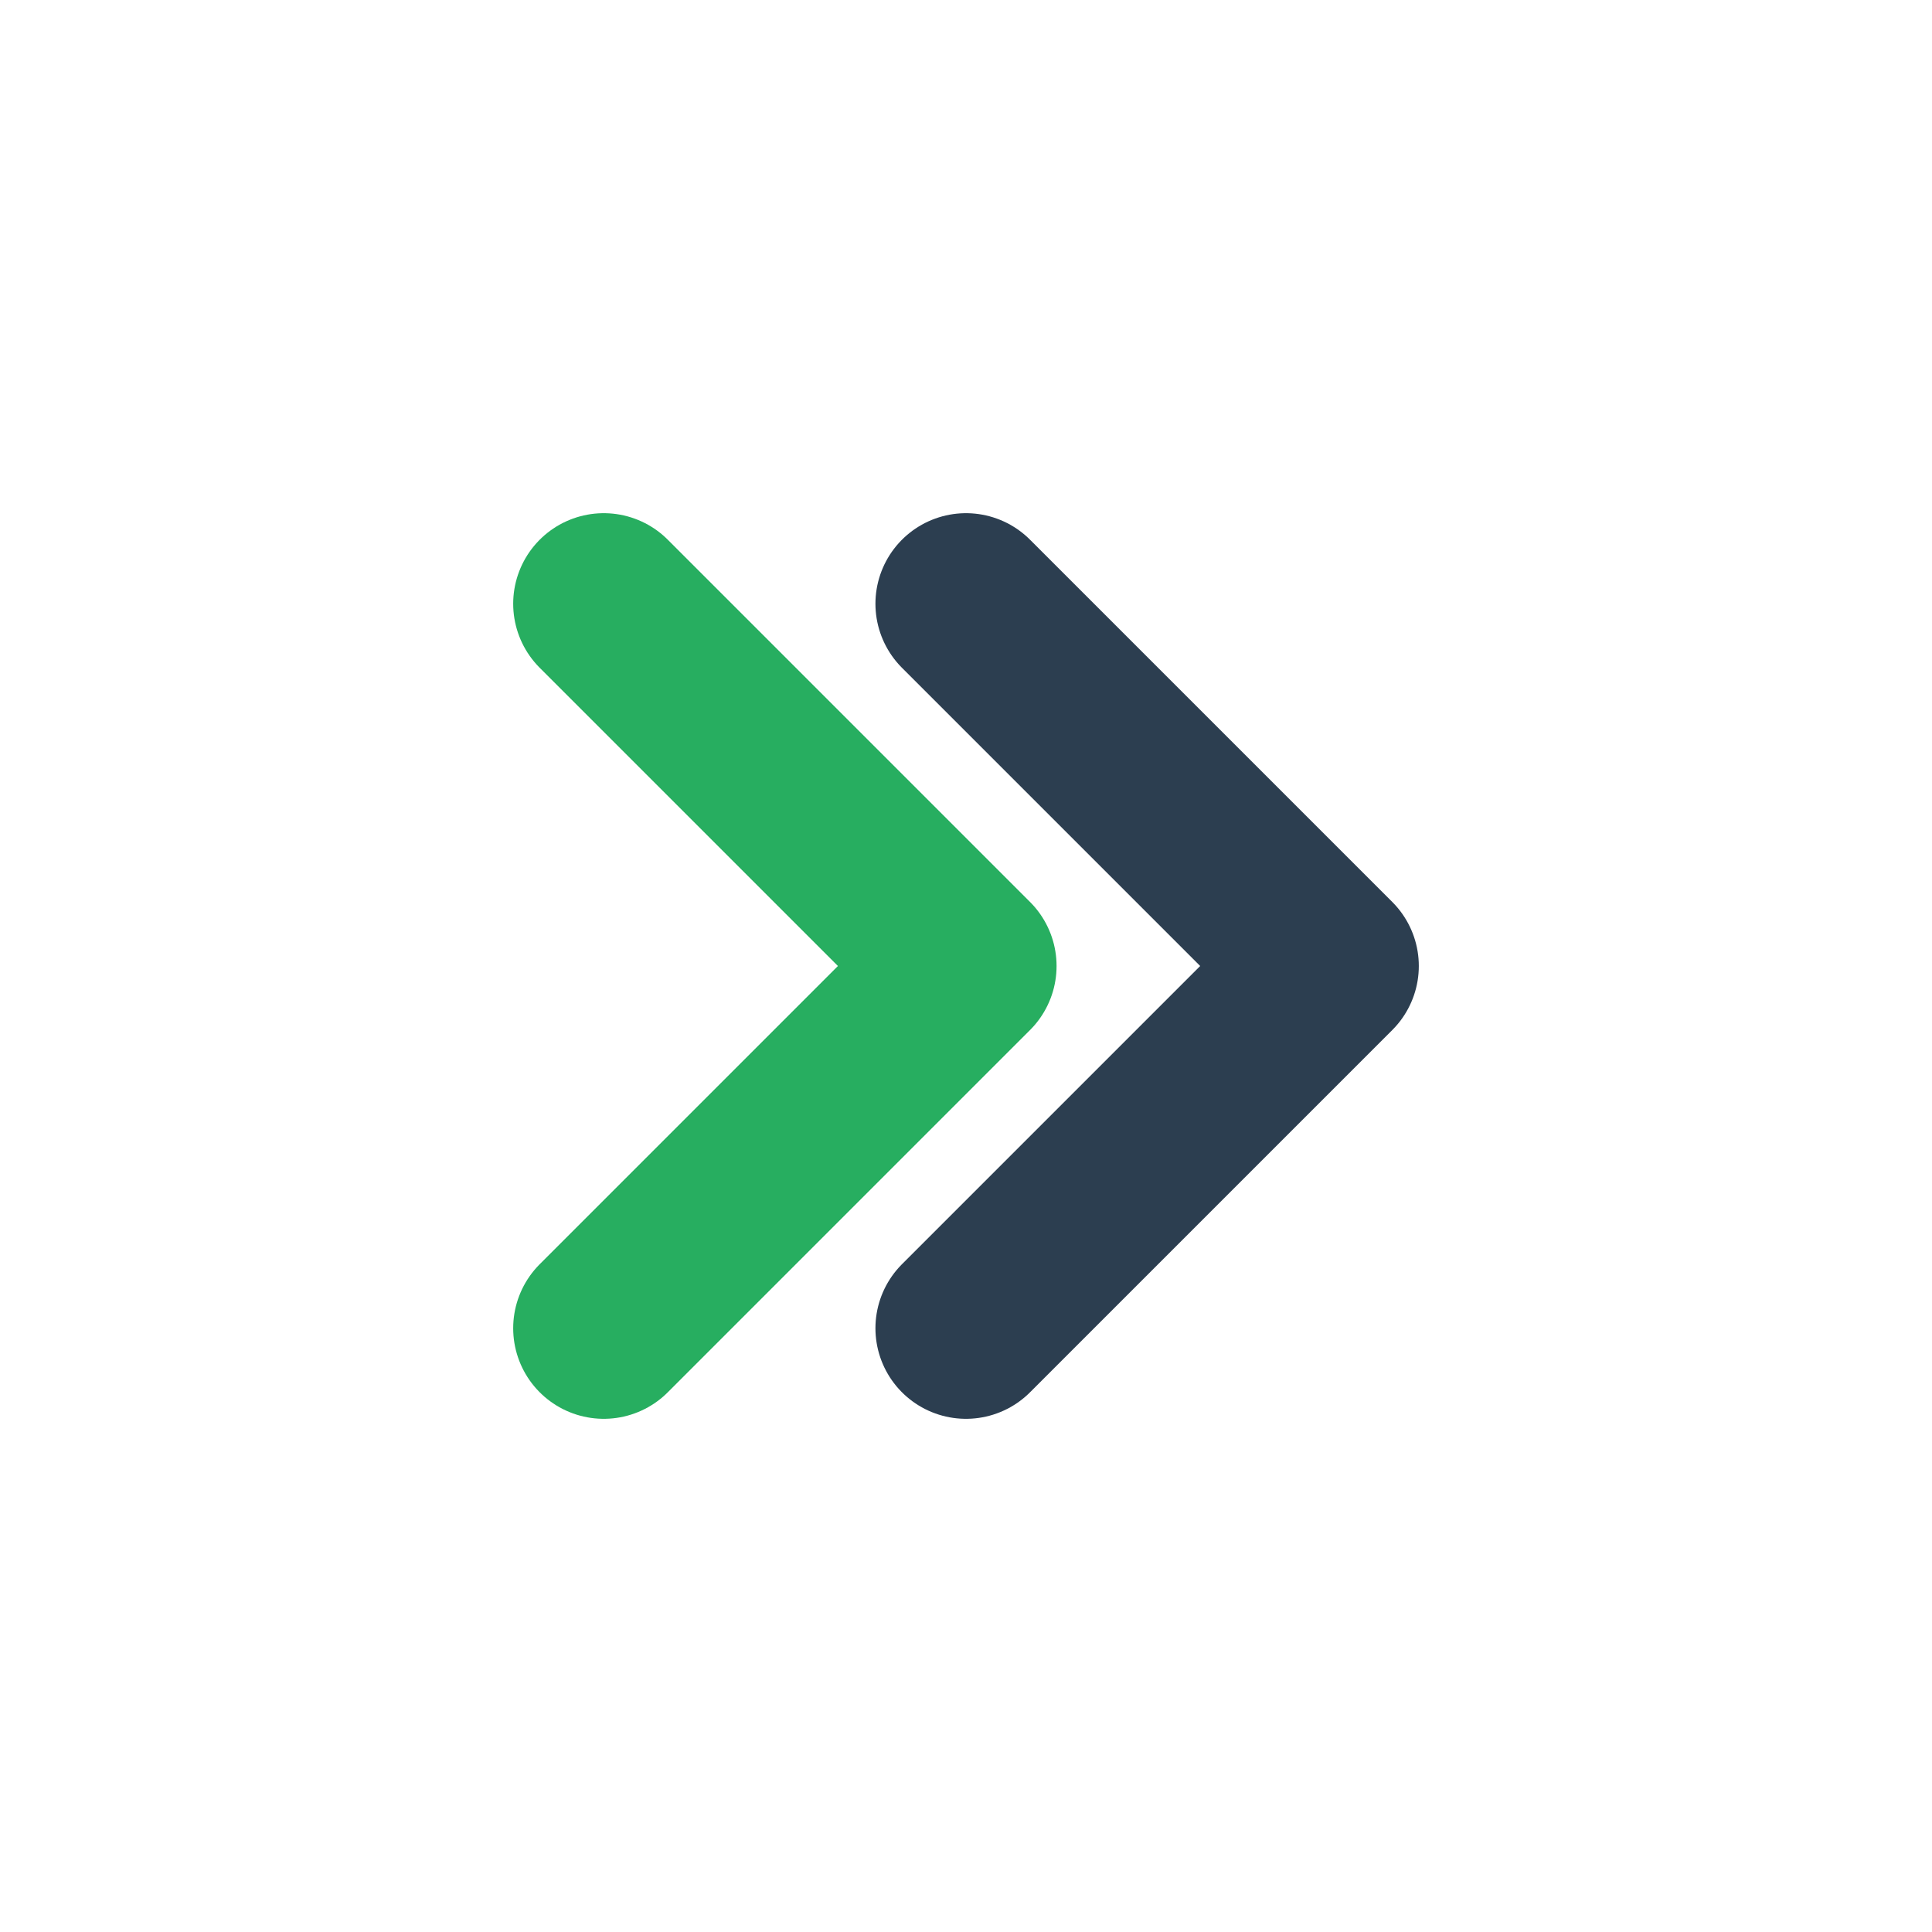
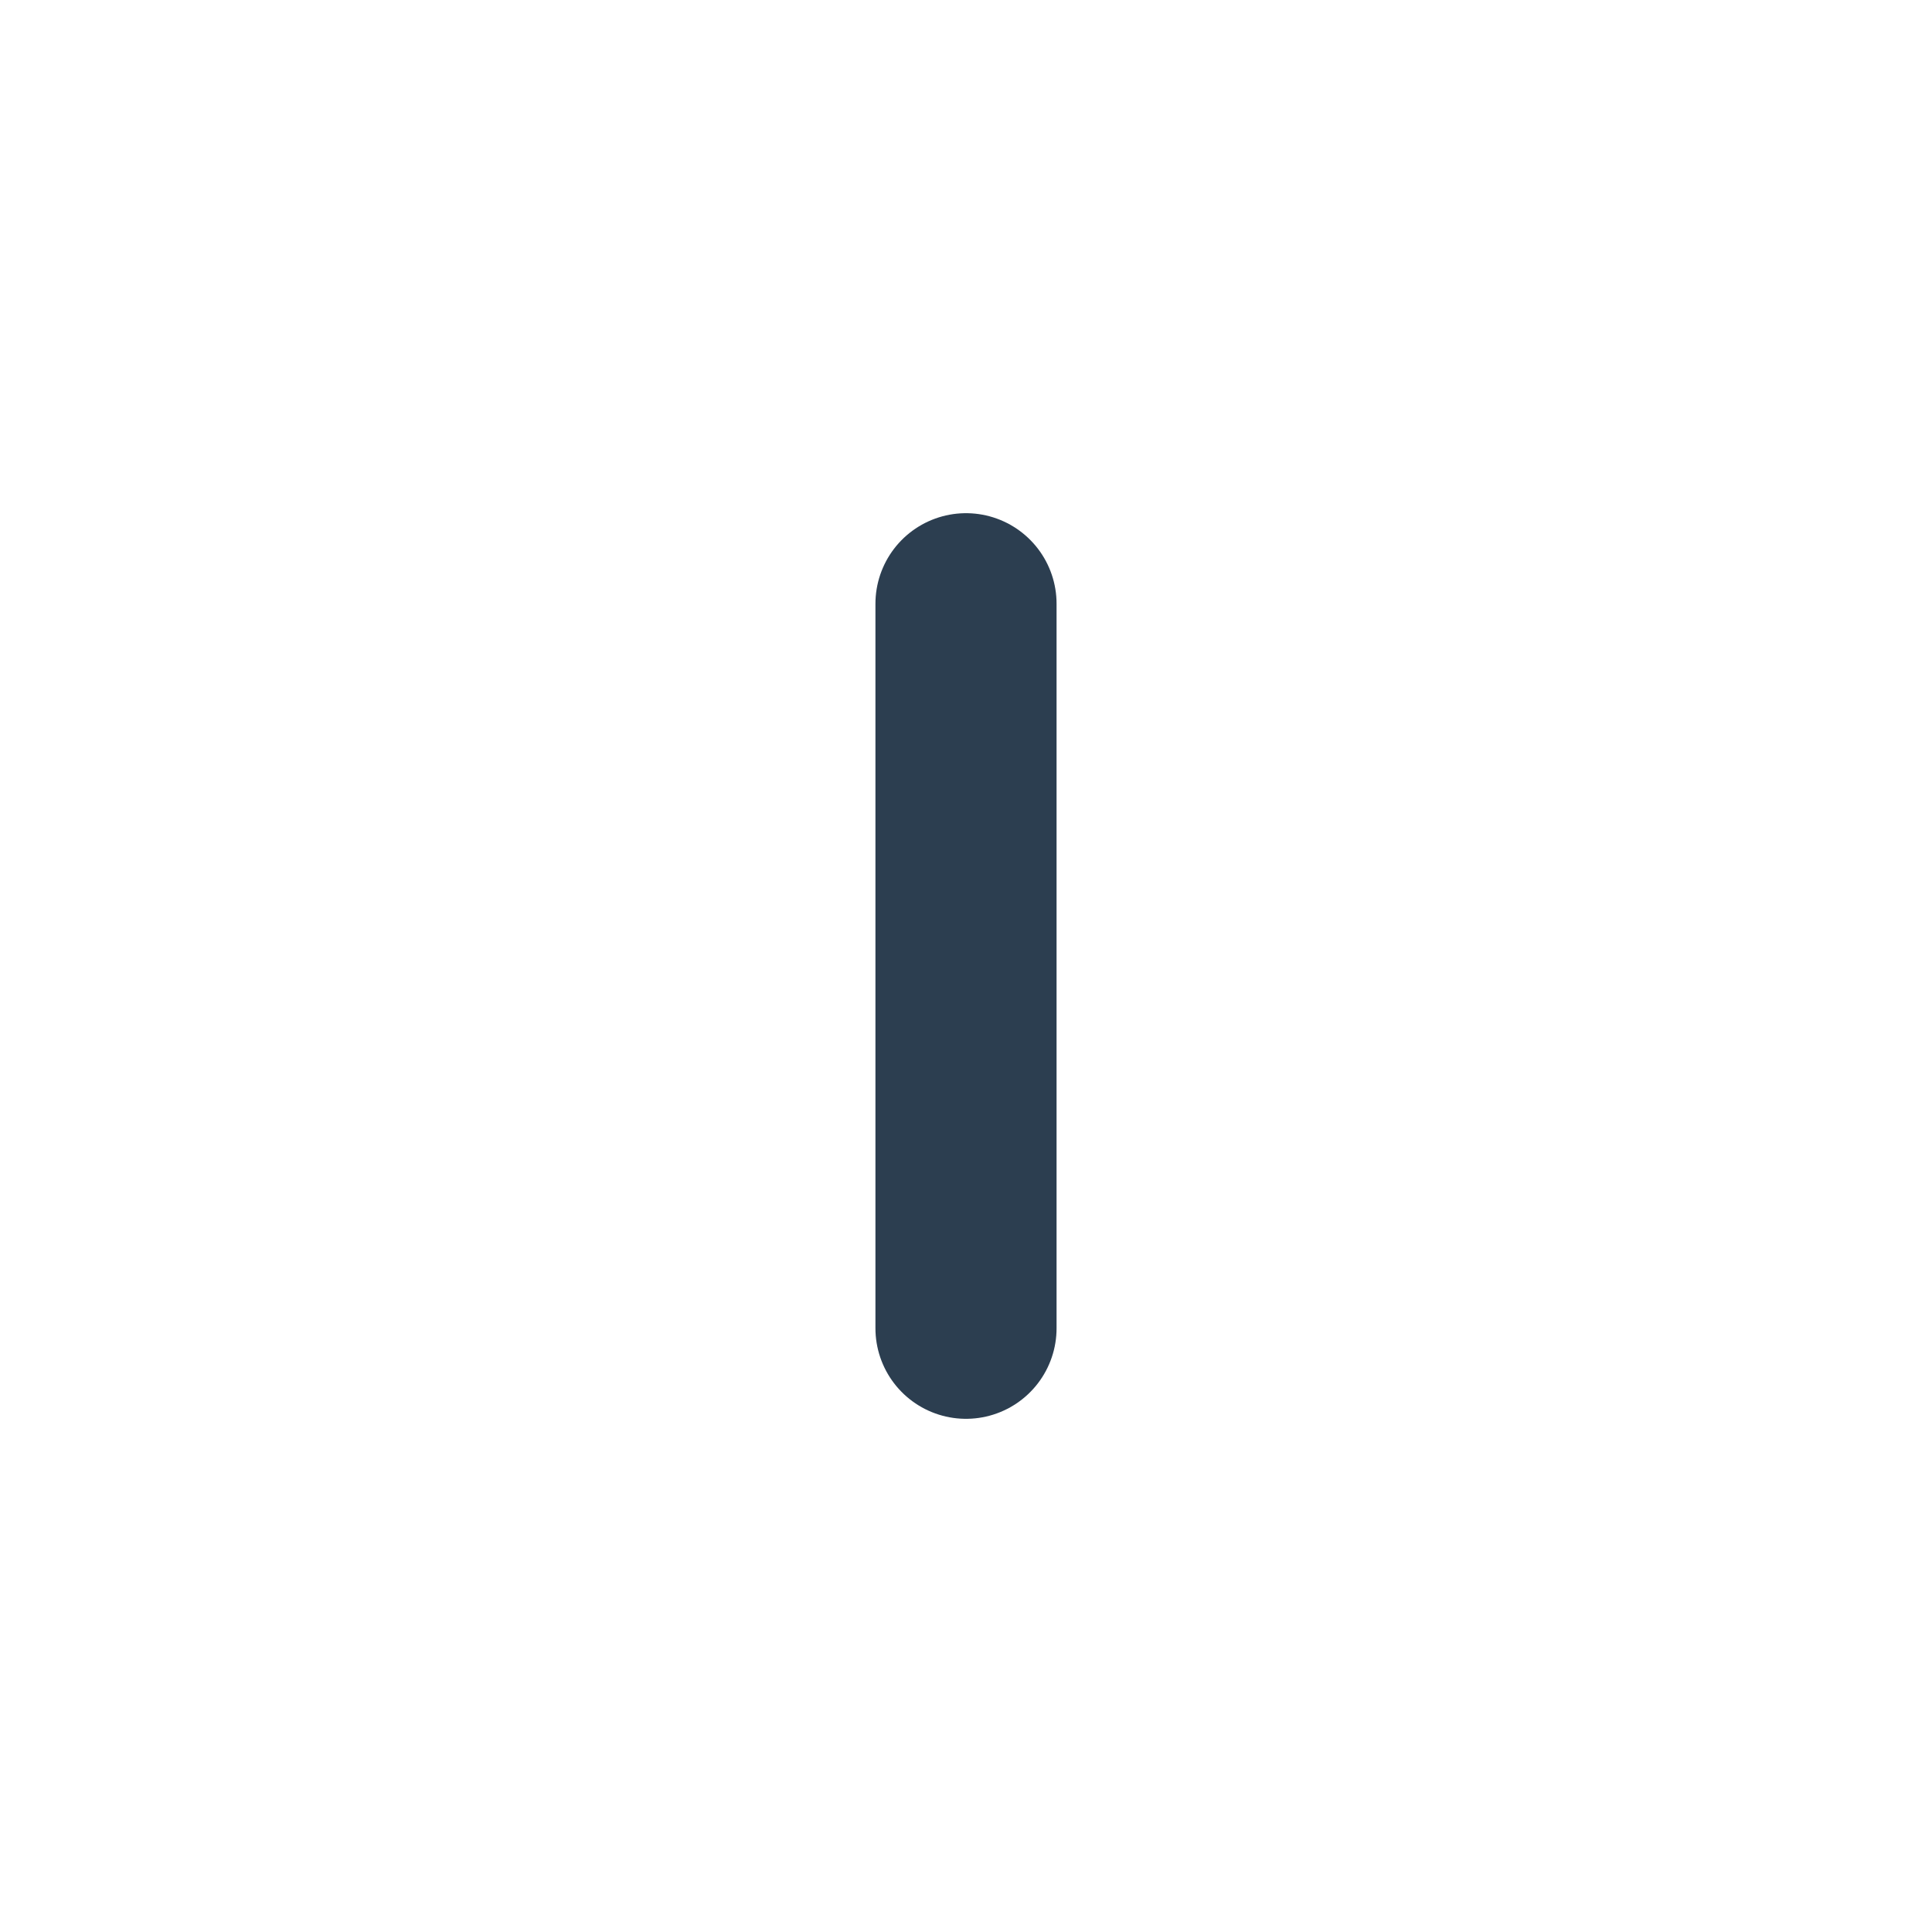
<svg xmlns="http://www.w3.org/2000/svg" class="logo__icon" width="32" height="32" viewBox="0 0 64 64" fill="none">
-   <path d="M20 44L32 32L20 20" stroke="#27ae60" stroke-width="6" stroke-linecap="round" stroke-linejoin="round" />
-   <path d="M32 44L44 32L32 20" stroke="#2c3e50" stroke-width="6" stroke-linecap="round" stroke-linejoin="round" />
+   <path d="M32 44L32 20" stroke="#2c3e50" stroke-width="6" stroke-linecap="round" stroke-linejoin="round" />
</svg>